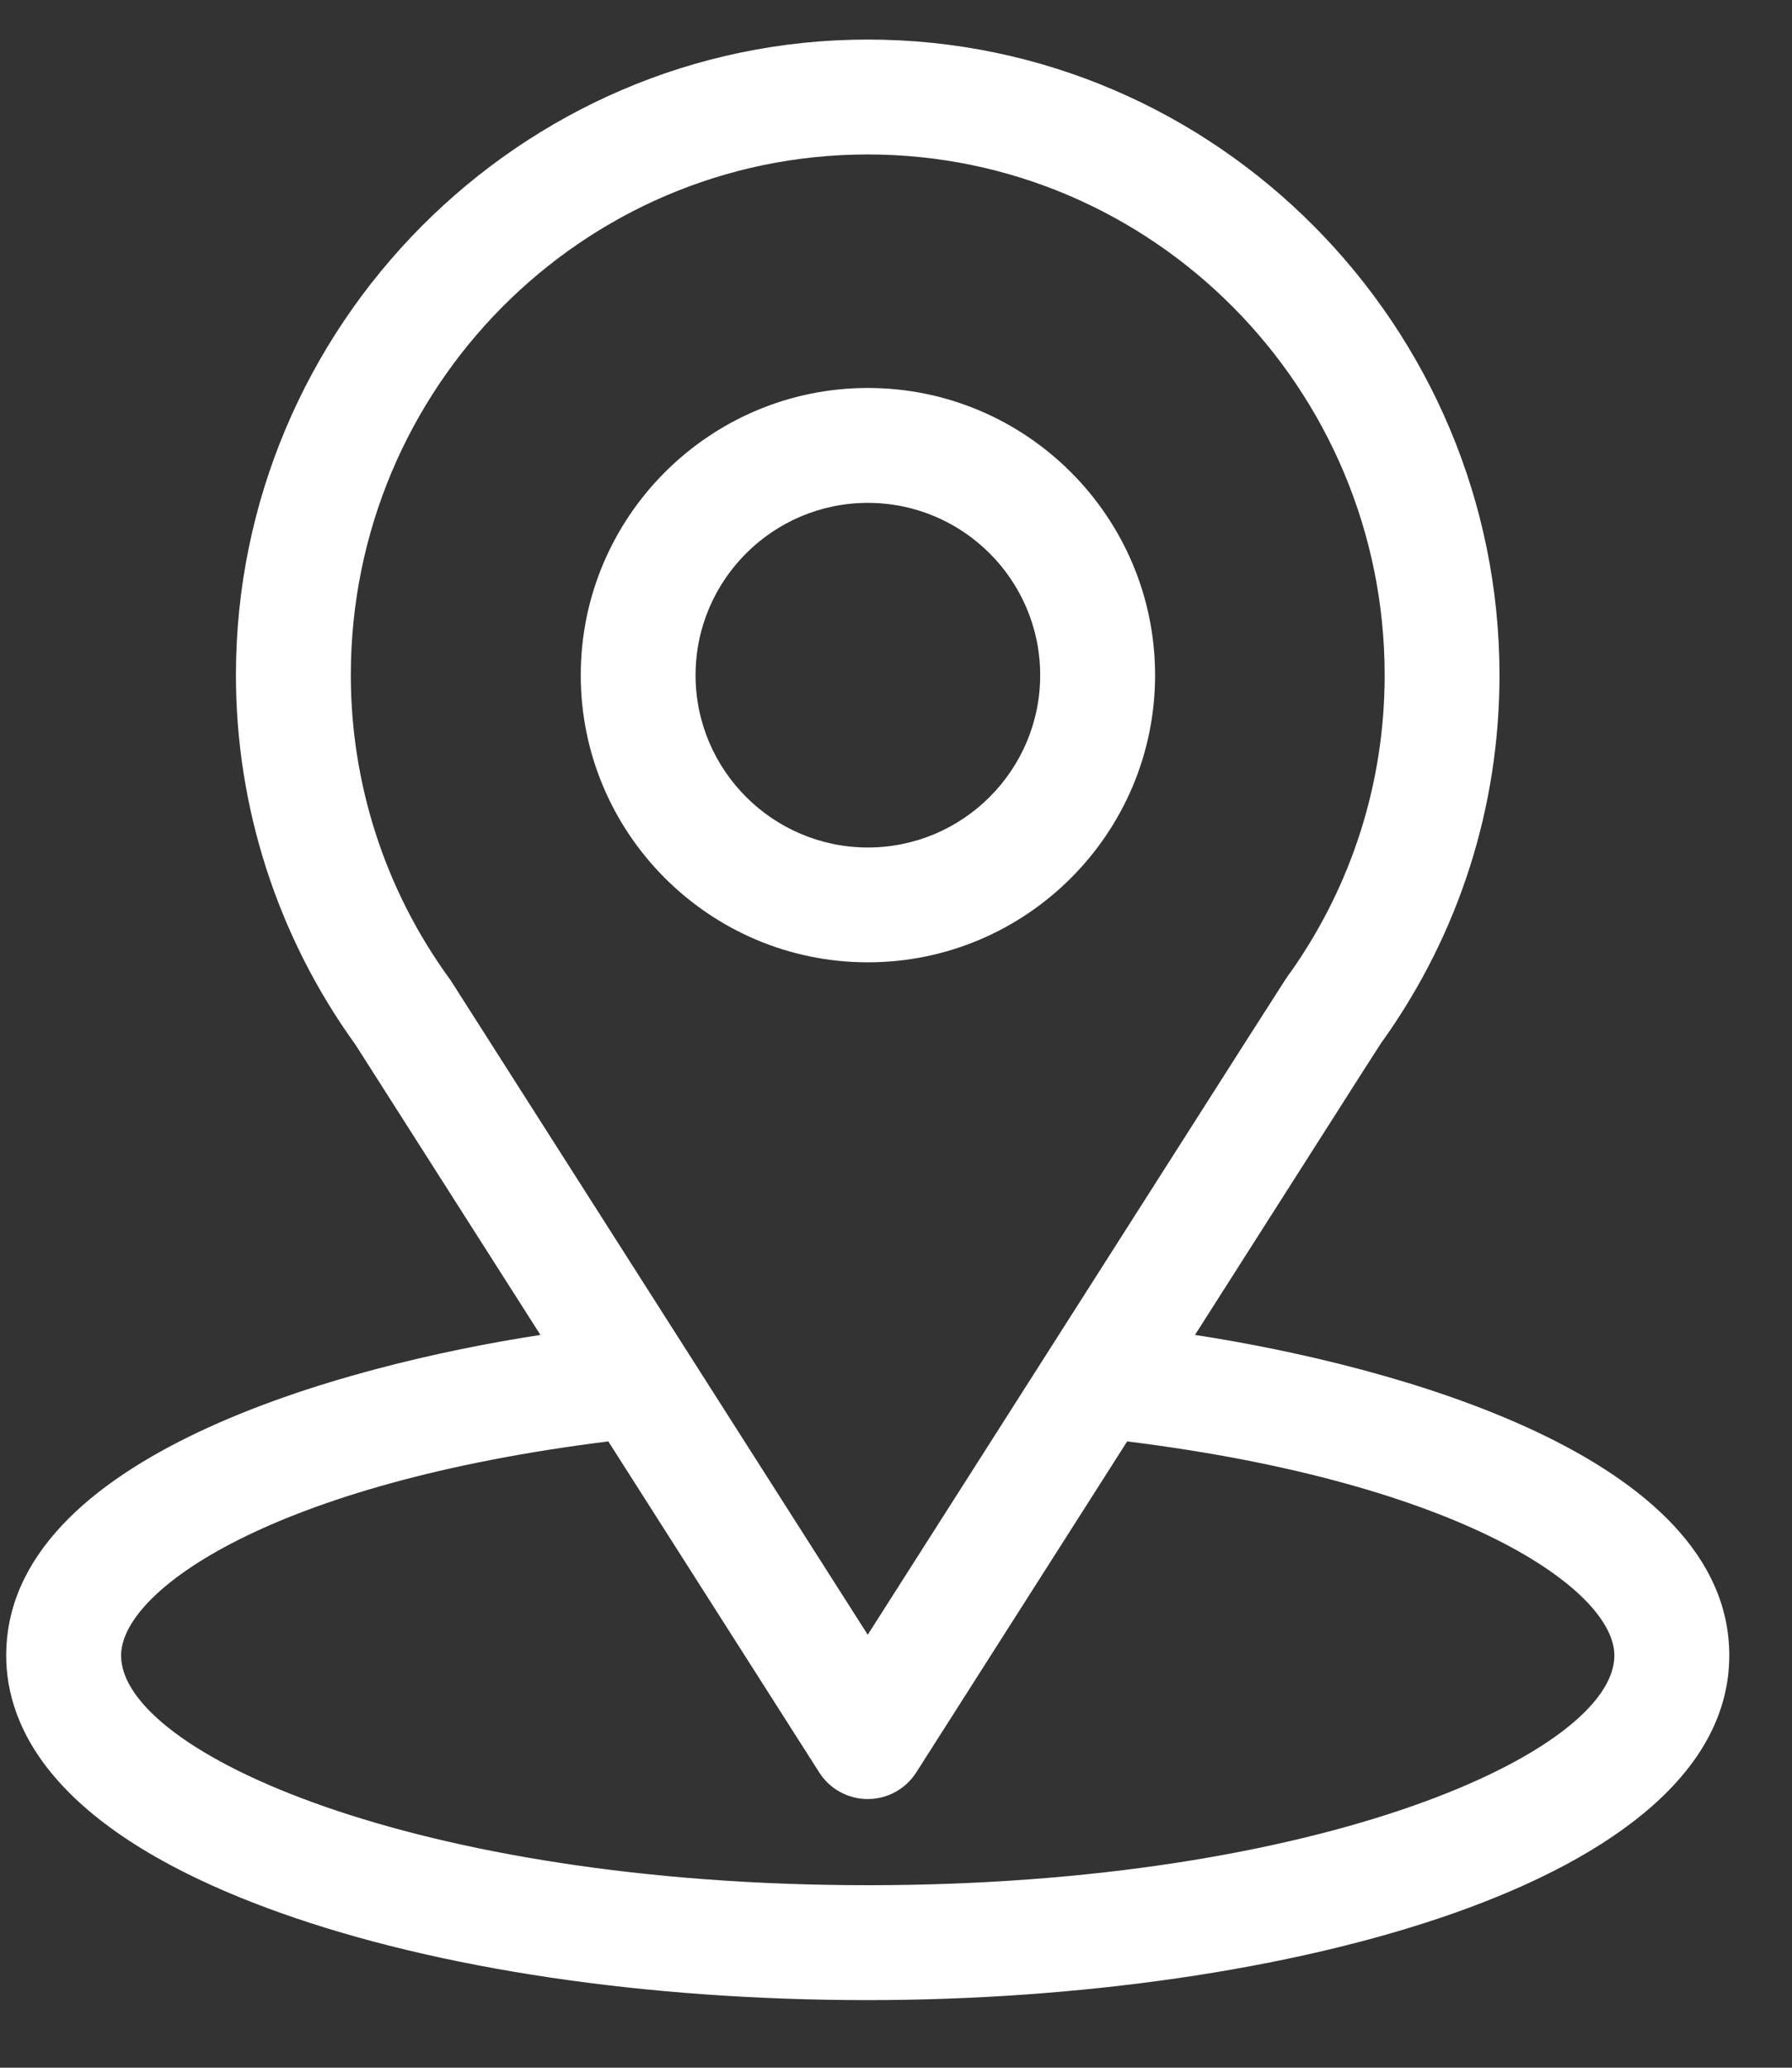
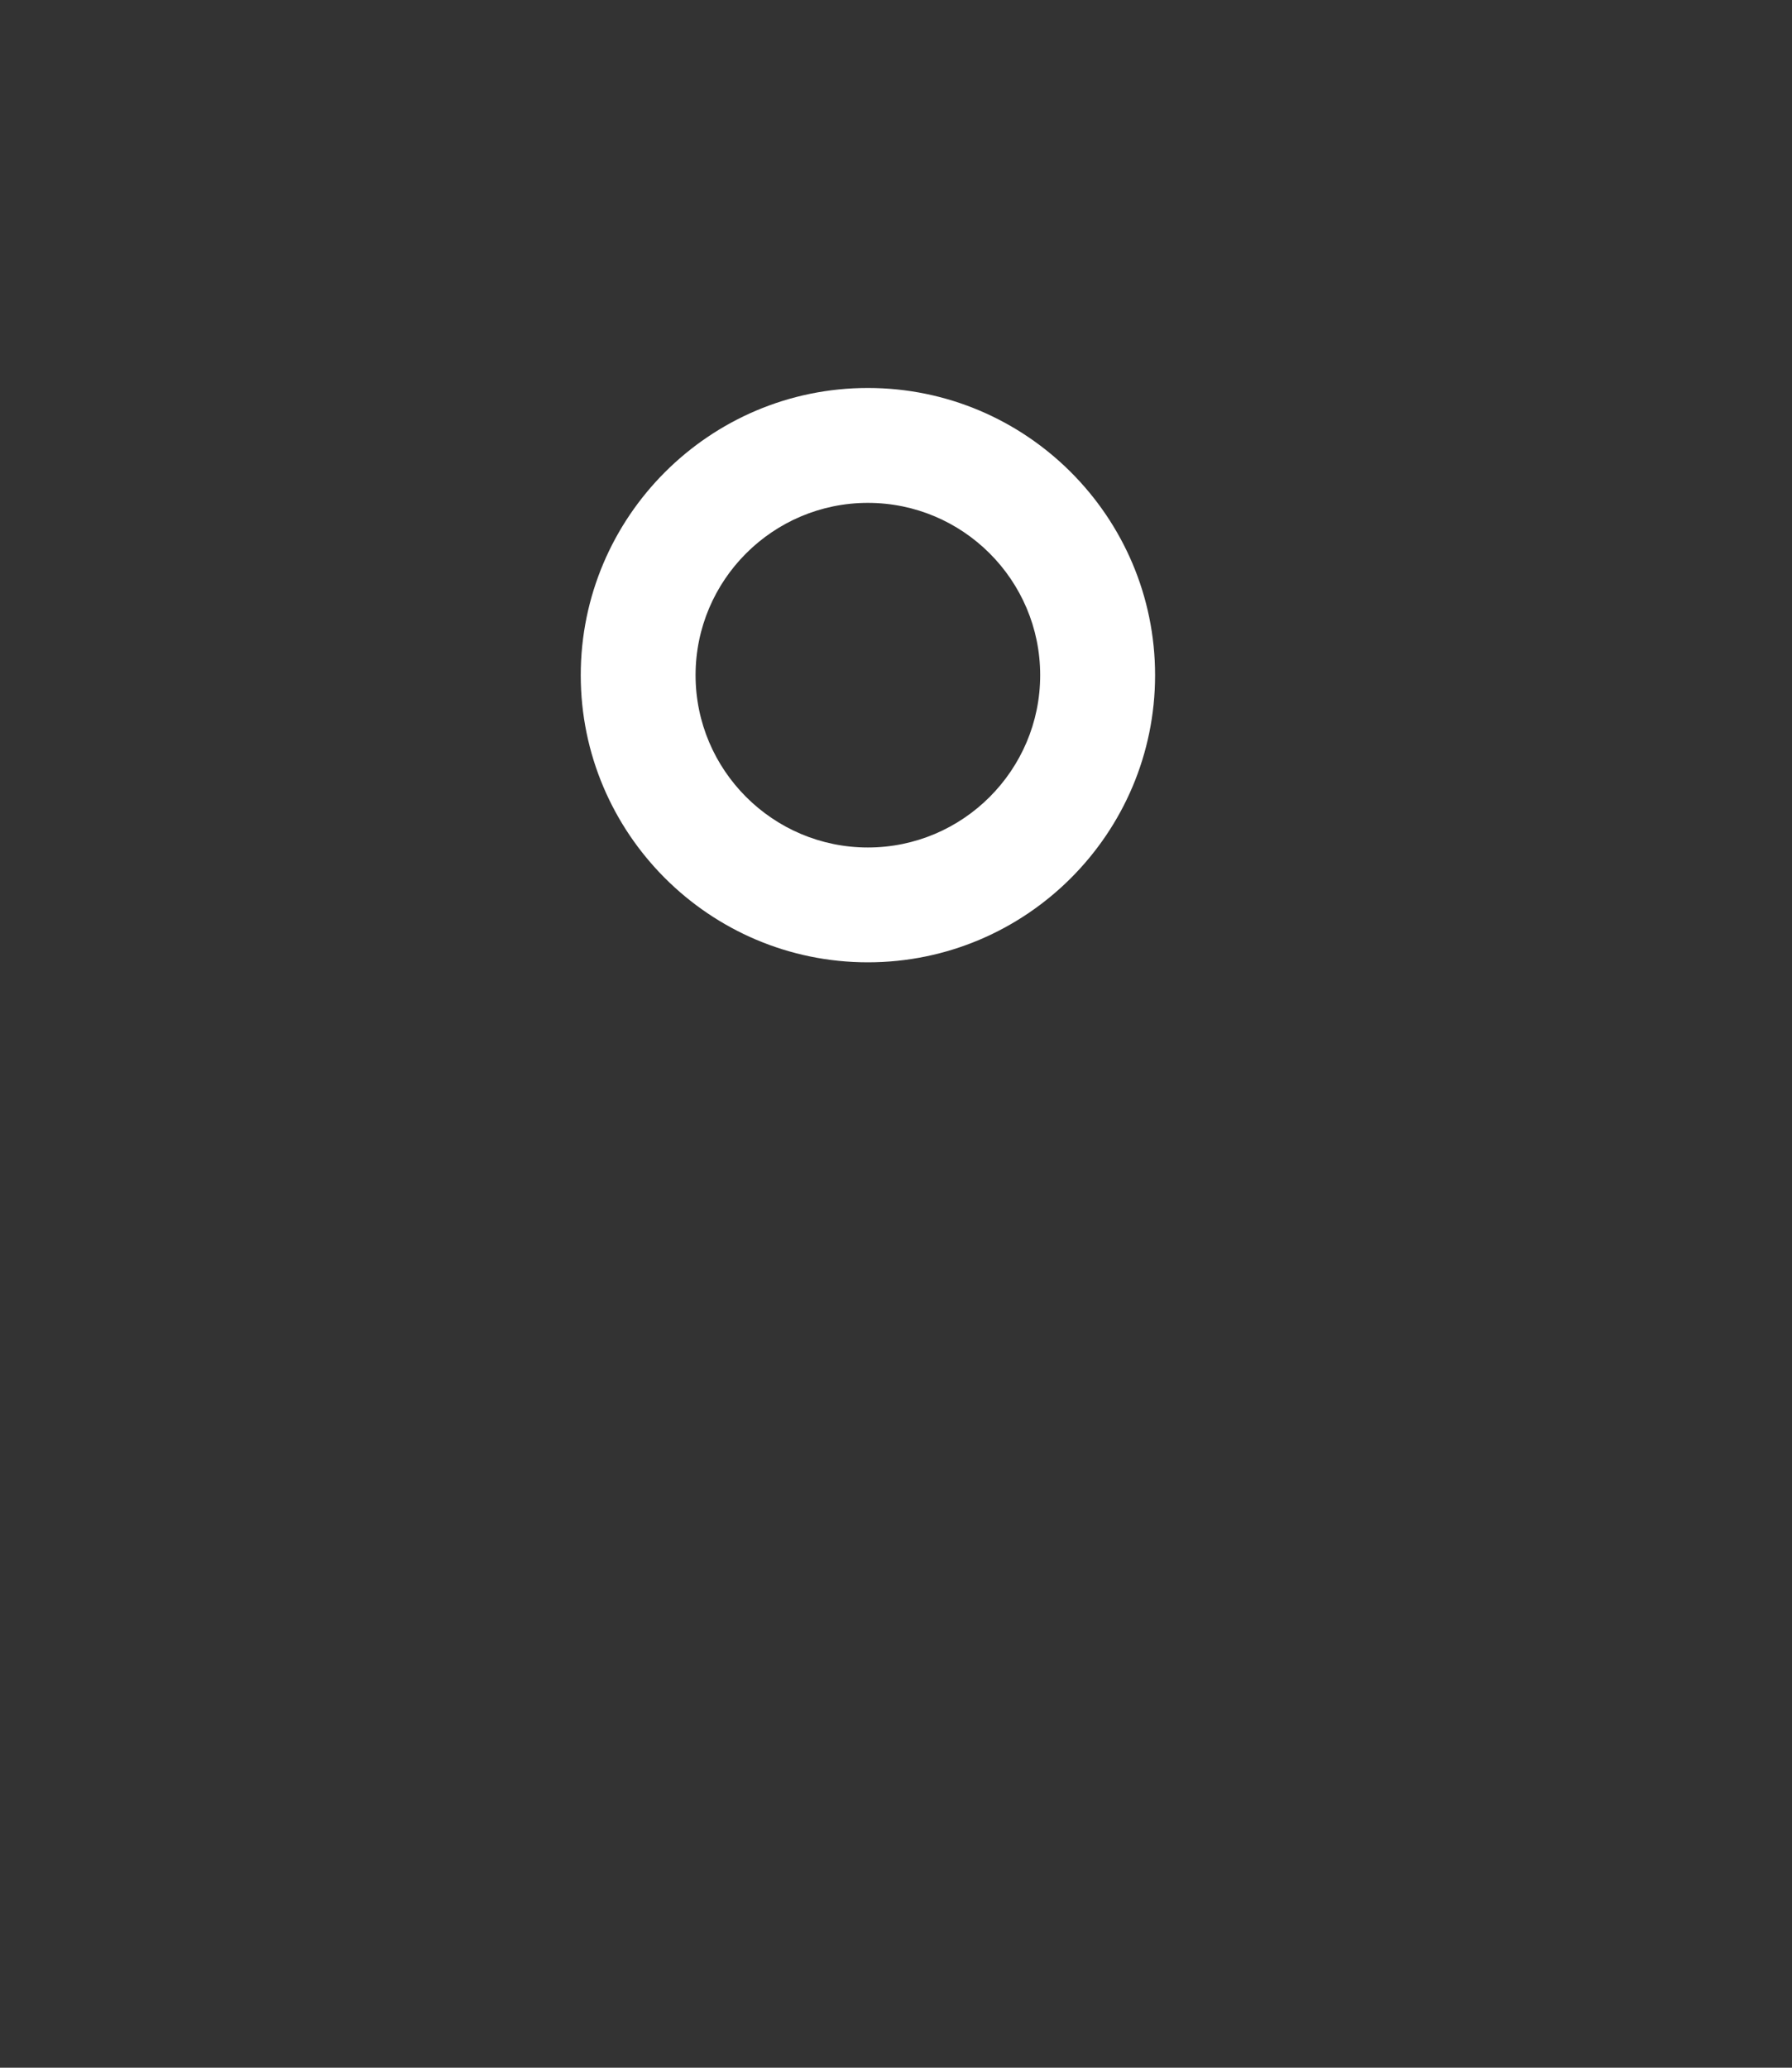
<svg xmlns="http://www.w3.org/2000/svg" width="26" height="30" viewBox="0 0 26 30" fill="none">
  <rect x="0" y="0" width="26" height="30" fill="#333333" stroke="none" />
-   <path d="M17.338 19.368C20.365 14.618 19.985 15.211 20.072 15.087C21.174 13.533 21.756 11.703 21.756 9.796C21.756 4.74 17.653 0.574 12.59 0.574C7.543 0.574 3.423 4.732 3.423 9.796C3.423 11.702 4.018 13.579 5.156 15.155L7.841 19.368C4.97 19.809 0.09 21.124 0.09 24.019C0.09 25.074 0.779 26.578 4.06 27.75C6.351 28.568 9.38 29.019 12.59 29.019C18.591 29.019 25.09 27.326 25.09 24.019C25.09 21.123 20.215 19.81 17.338 19.368ZM6.548 14.238C6.539 14.223 6.529 14.21 6.519 14.196C5.572 12.893 5.09 11.349 5.09 9.796C5.09 5.629 8.446 2.241 12.59 2.241C16.725 2.241 20.09 5.63 20.09 9.796C20.09 11.351 19.616 12.843 18.721 14.111C18.64 14.217 19.059 13.567 12.59 23.718L6.548 14.238ZM12.59 27.352C6.035 27.352 1.757 25.425 1.757 24.019C1.757 23.073 3.955 21.519 8.826 20.913L11.887 25.717C12.04 25.957 12.305 26.102 12.59 26.102C12.874 26.102 13.14 25.957 13.293 25.717L16.354 20.913C21.225 21.519 23.423 23.073 23.423 24.019C23.423 25.413 19.184 27.352 12.59 27.352Z" fill="white" />
  <path d="M12.592 5.629C10.295 5.629 8.426 7.498 8.426 9.796C8.426 12.093 10.295 13.962 12.592 13.962C14.89 13.962 16.759 12.093 16.759 9.796C16.759 7.498 14.89 5.629 12.592 5.629ZM12.592 12.296C11.214 12.296 10.092 11.174 10.092 9.796C10.092 8.417 11.214 7.296 12.592 7.296C13.971 7.296 15.092 8.417 15.092 9.796C15.092 11.174 13.971 12.296 12.592 12.296Z" fill="white" />
</svg>